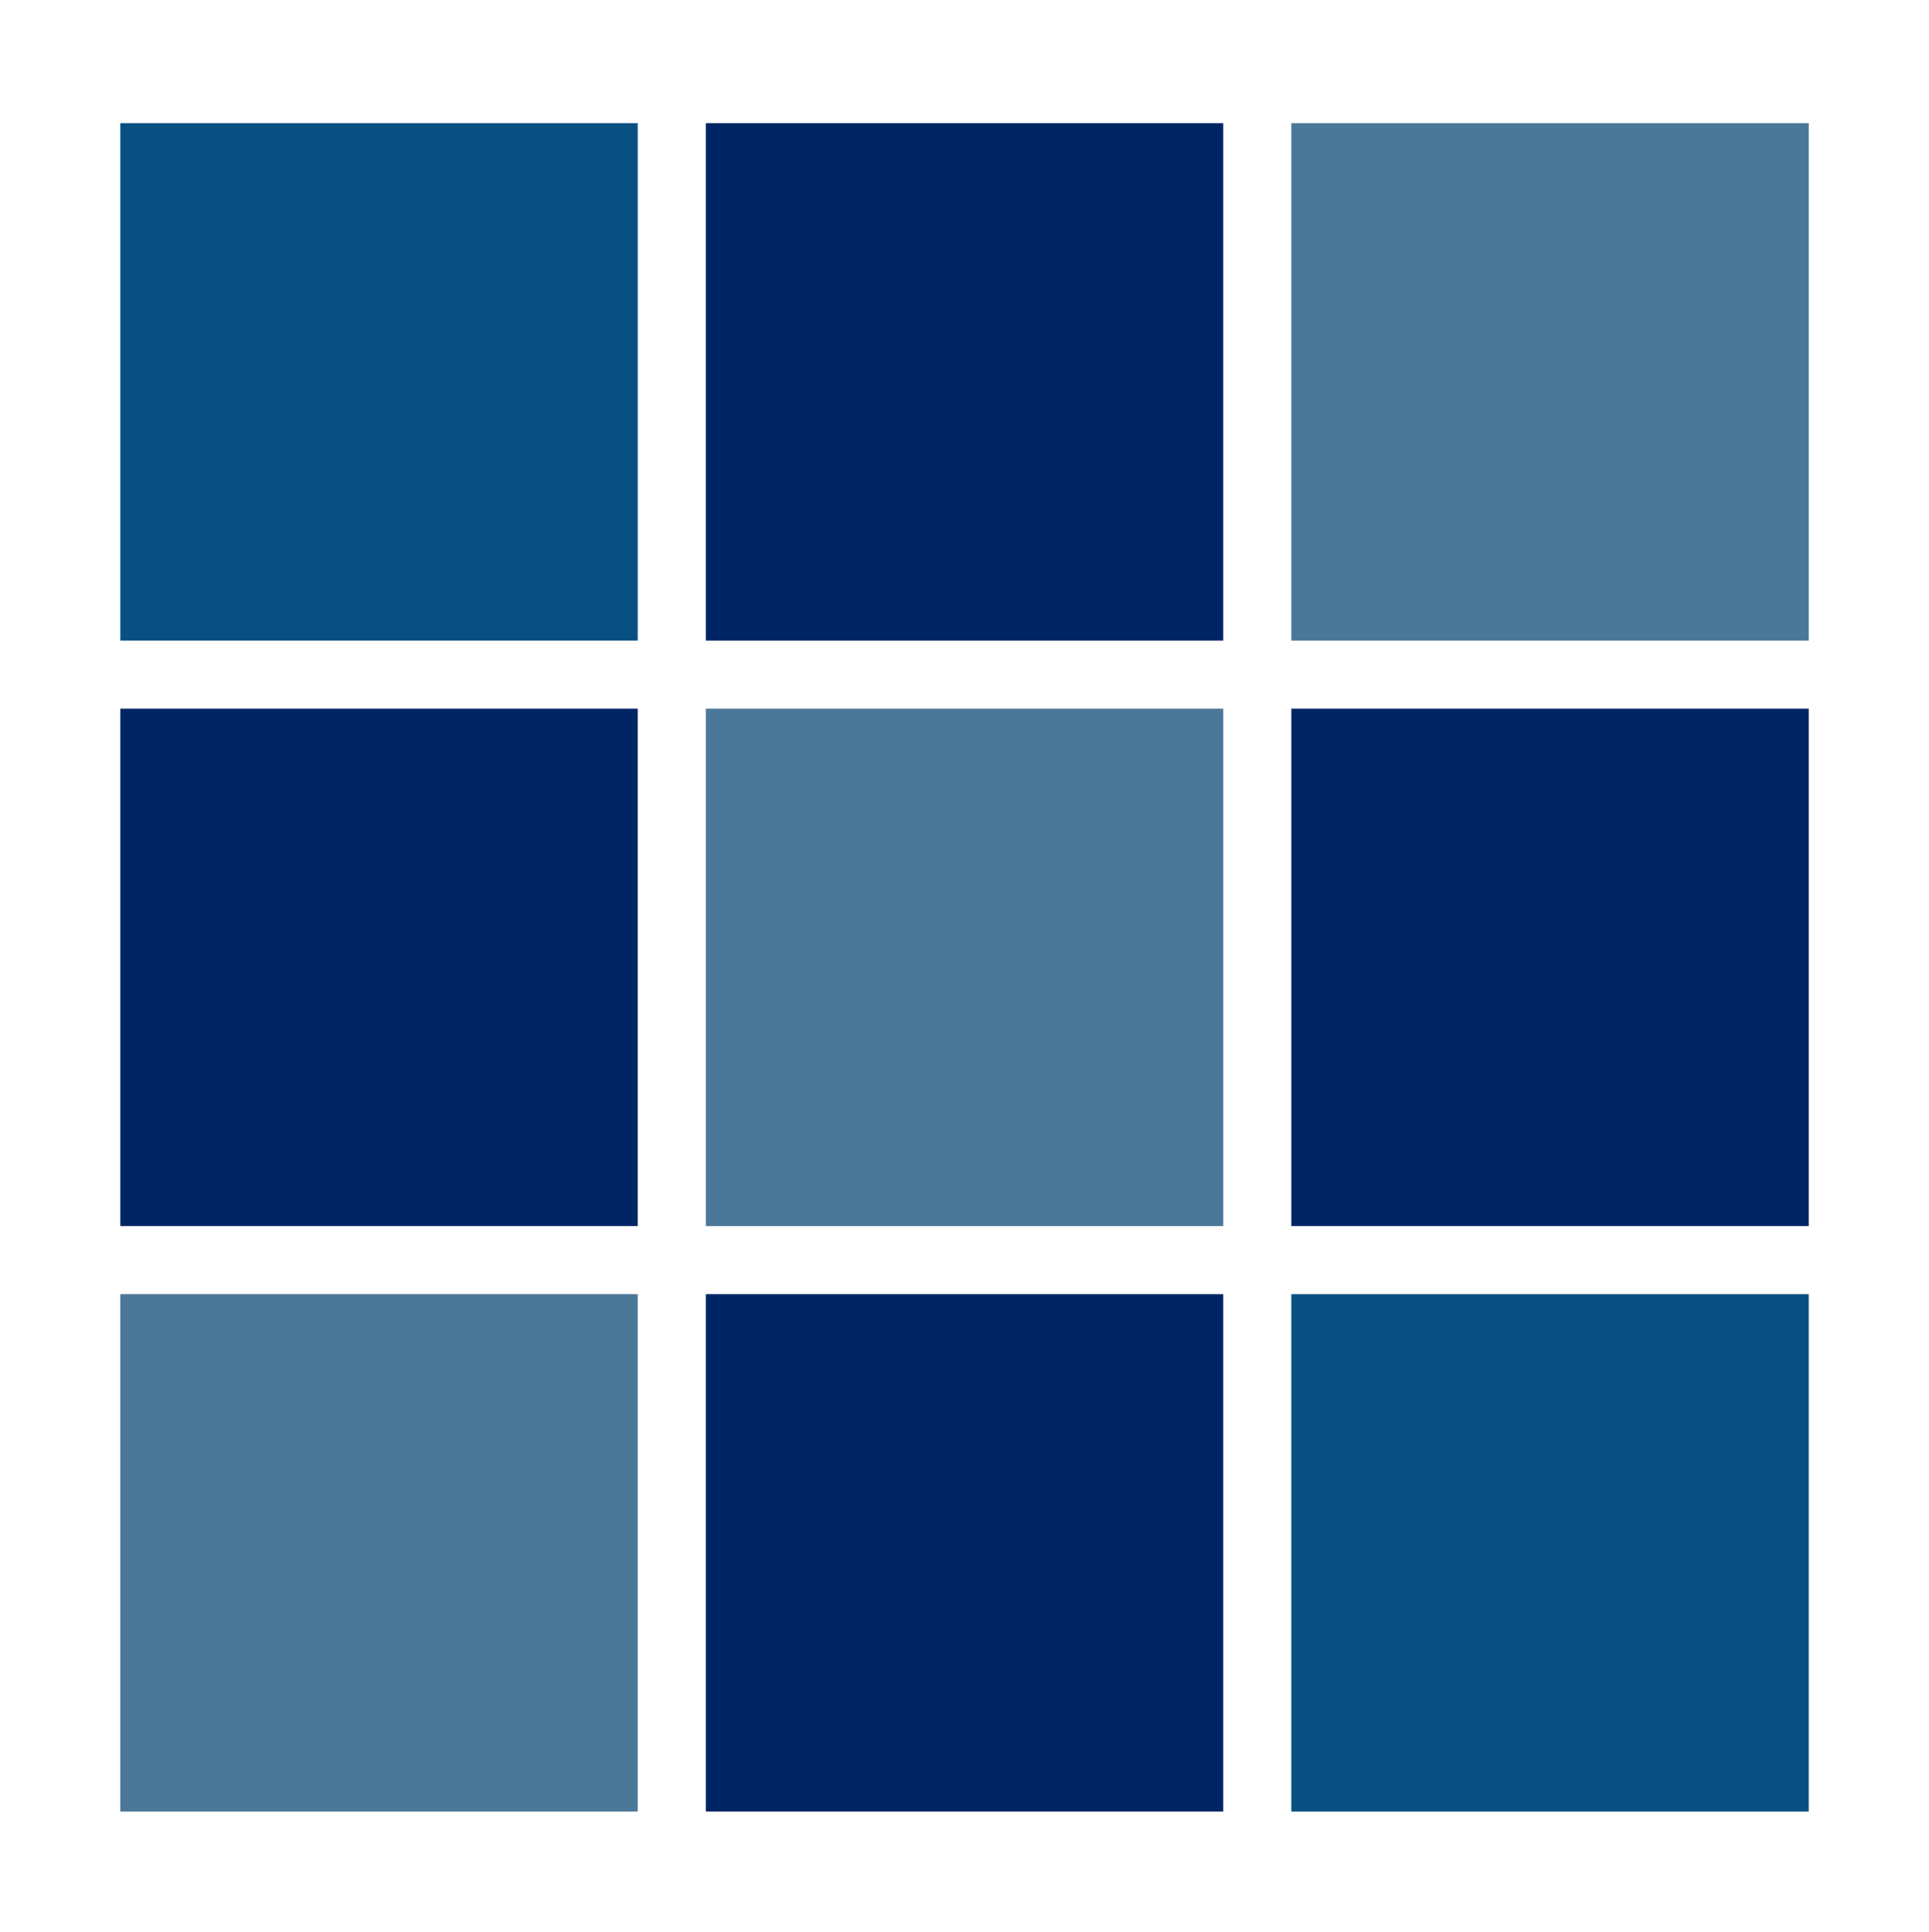
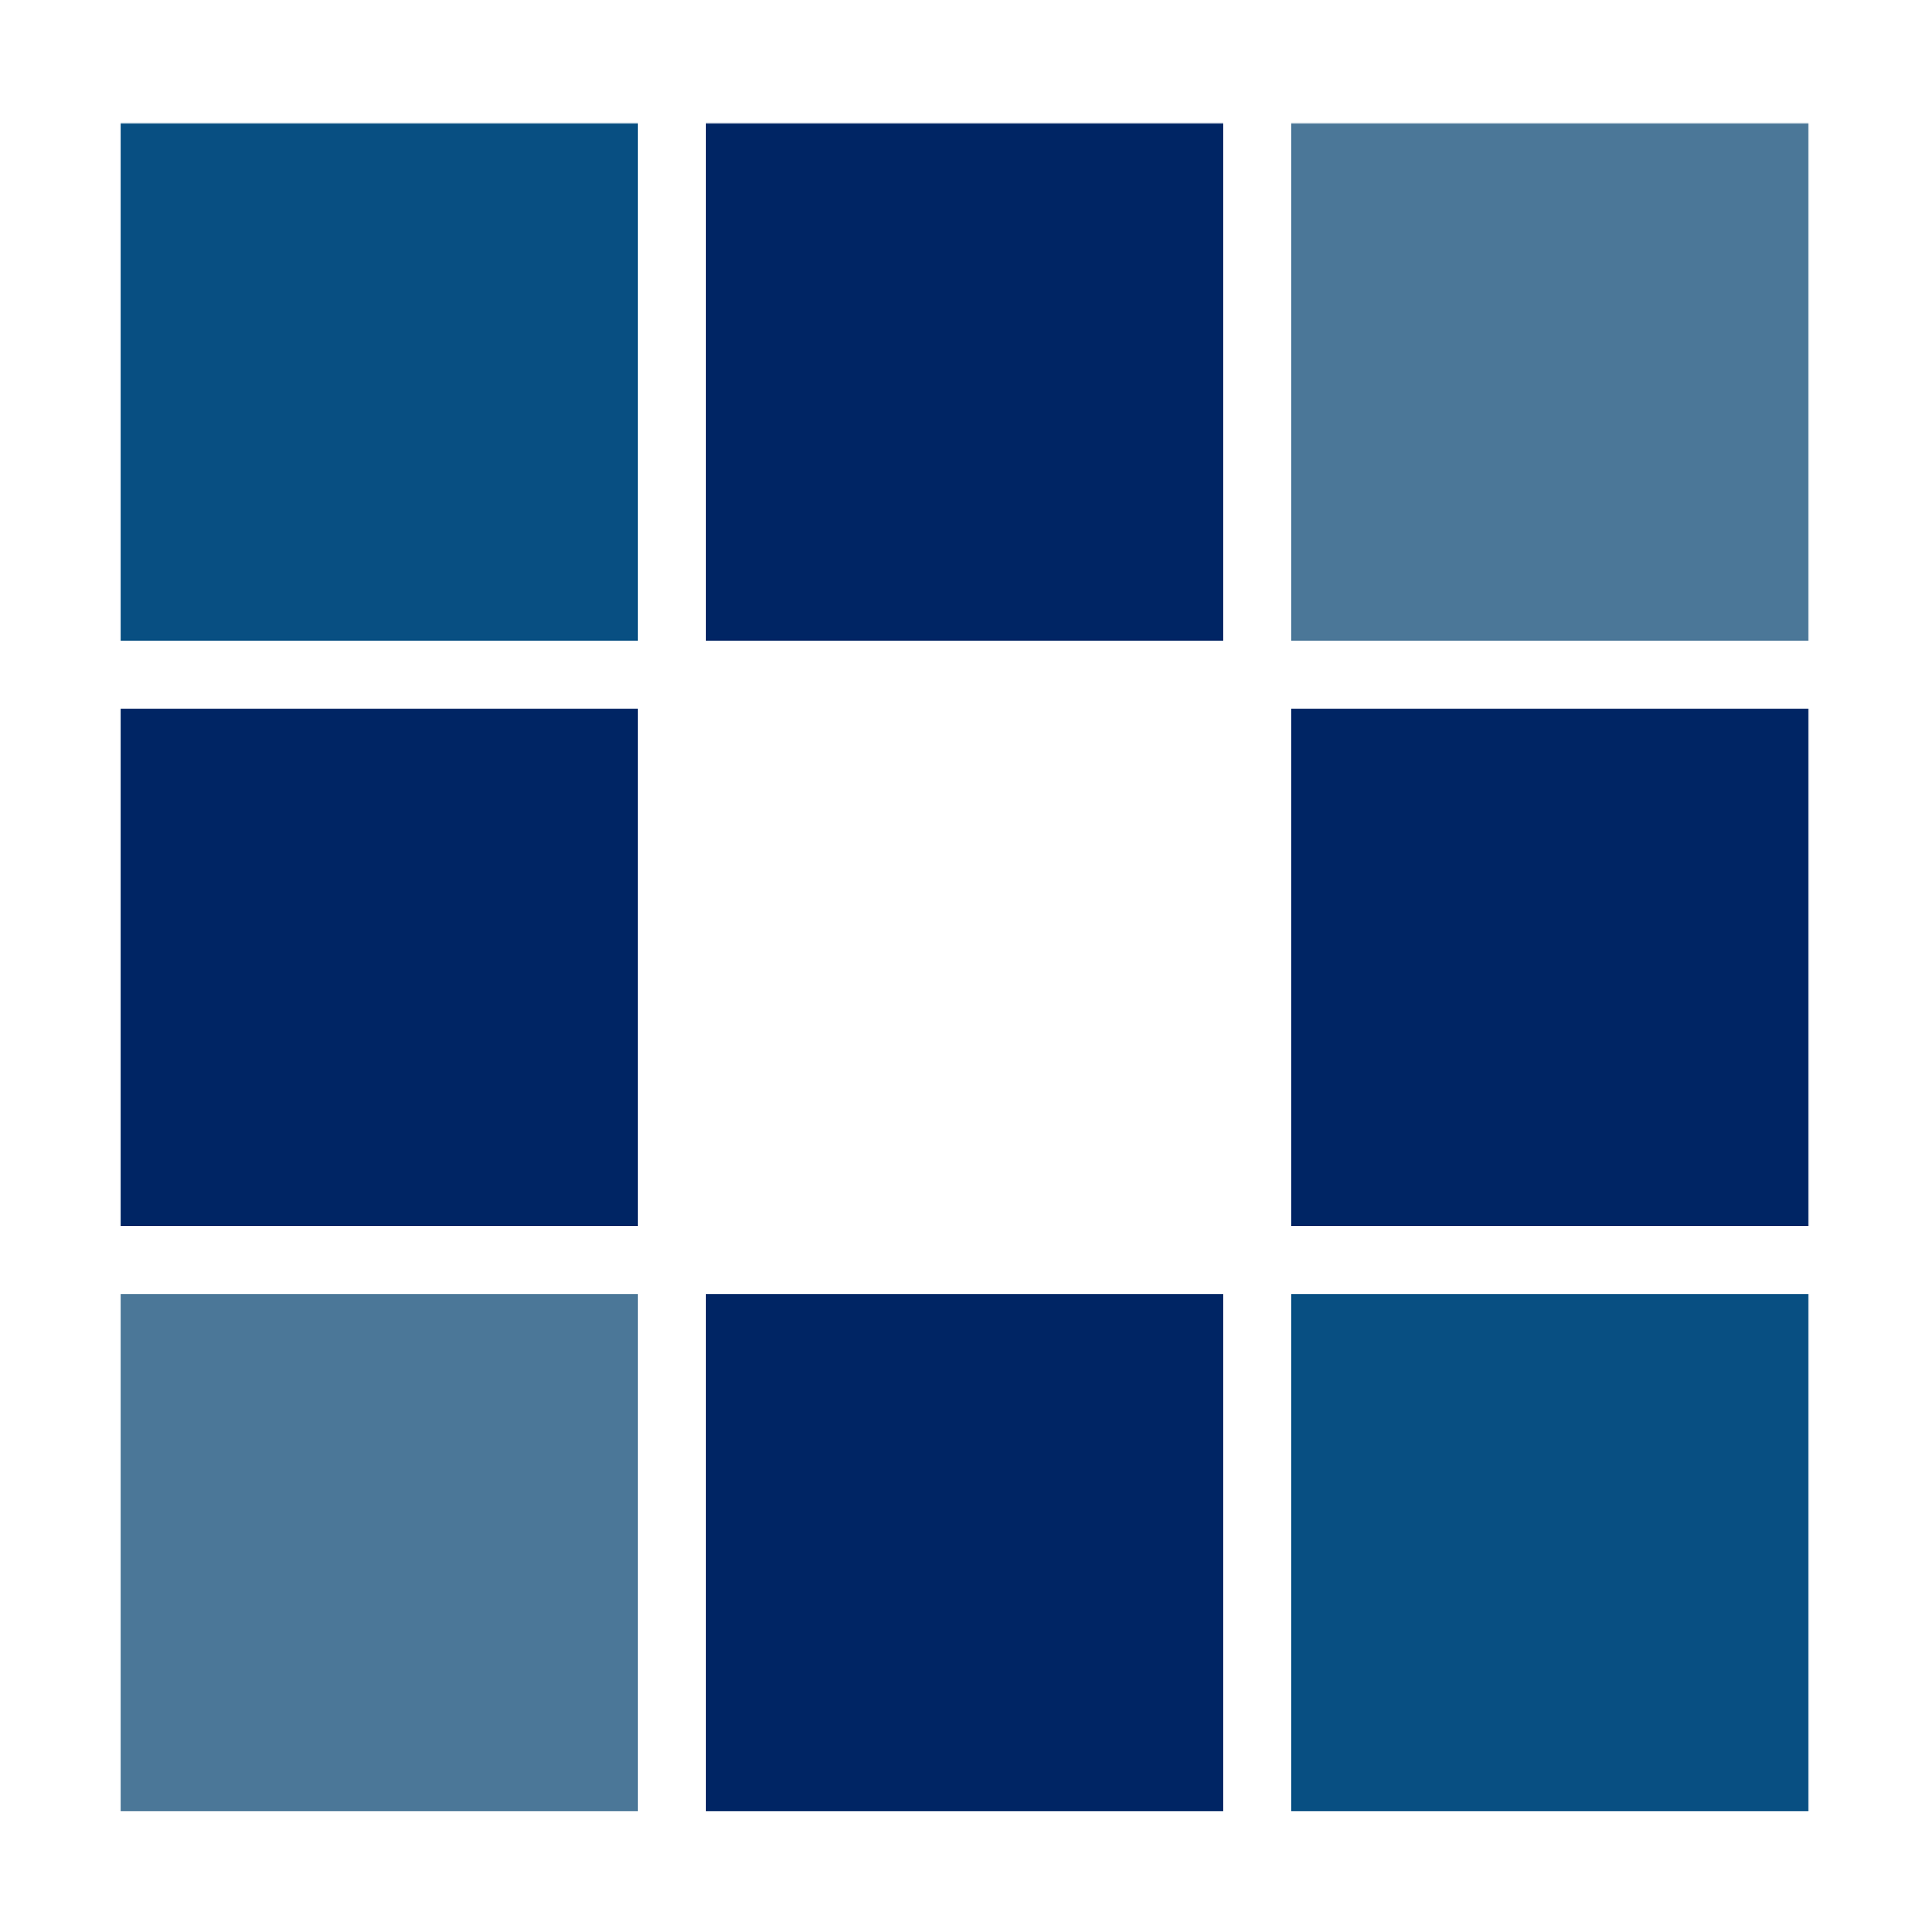
<svg xmlns="http://www.w3.org/2000/svg" id="Capa_1" data-name="Capa 1" viewBox="0 0 658 659">
  <defs>
    <style>.cls-1{fill:#084f82;}.cls-2{fill:#002564;}.cls-3{fill:#4b7798;}</style>
  </defs>
  <title>IsotipoOficial</title>
  <rect class="cls-1" x="41.02" y="42" width="176.51" height="176.51" />
  <rect class="cls-2" x="240.76" y="42" width="176.51" height="176.51" />
  <rect class="cls-3" x="440.49" y="42" width="176.51" height="176.51" />
  <rect class="cls-2" x="41.02" y="241.73" width="176.51" height="176.51" />
-   <rect class="cls-3" x="240.76" y="241.73" width="176.51" height="176.51" />
  <rect class="cls-2" x="440.49" y="241.73" width="176.51" height="176.51" />
  <rect class="cls-3" x="41.02" y="441.47" width="176.51" height="176.51" />
  <rect class="cls-2" x="240.76" y="441.47" width="176.51" height="176.51" />
  <rect class="cls-1" x="440.49" y="441.47" width="176.51" height="176.51" />
</svg>